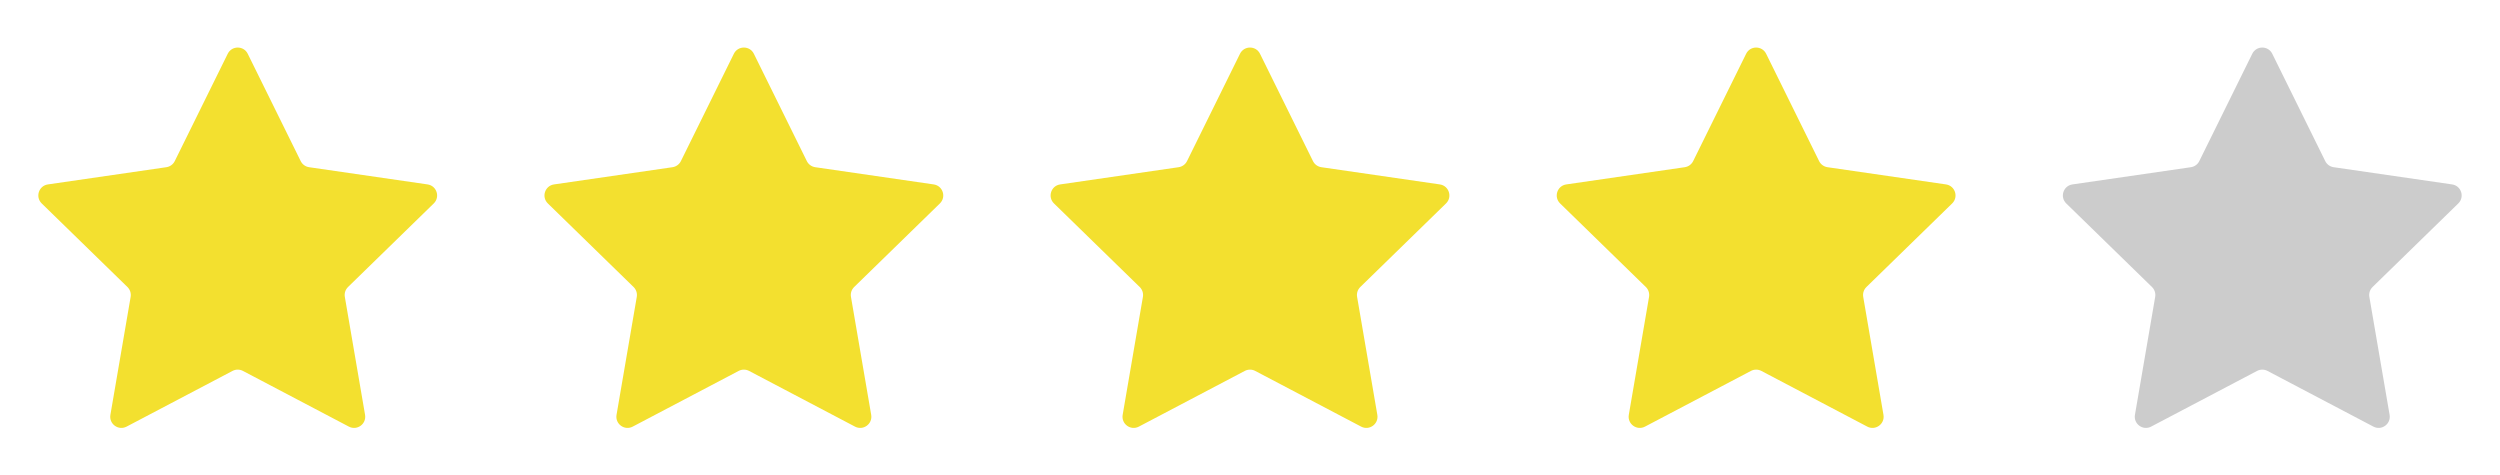
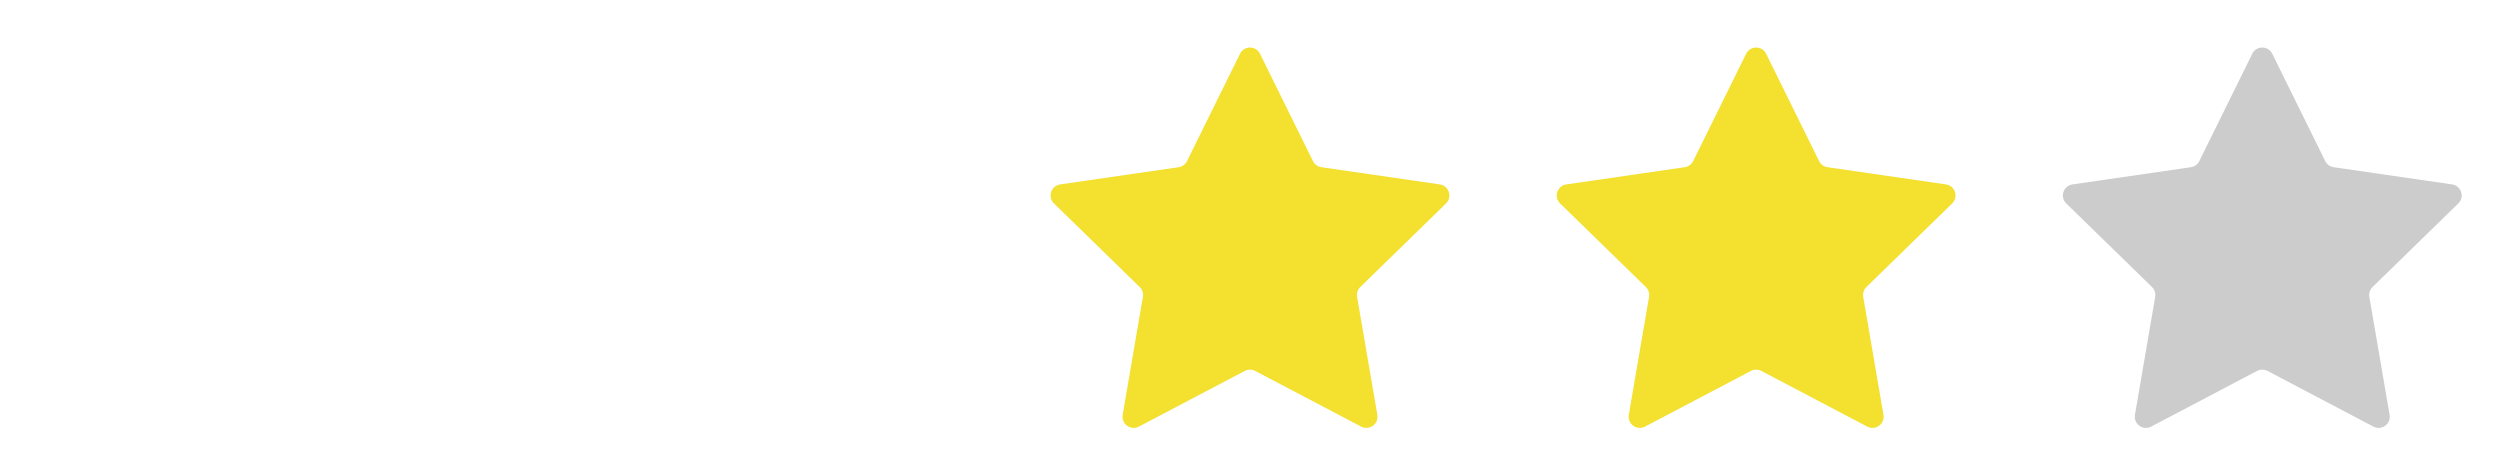
<svg xmlns="http://www.w3.org/2000/svg" width="163" height="31" viewBox="0 0 163 31" fill="none">
-   <path d="M14.848 3.506C15.115 2.965 15.886 2.965 16.152 3.506L19.606 10.504C19.712 10.719 19.917 10.867 20.154 10.902L27.877 12.024C28.474 12.111 28.712 12.844 28.28 13.265L22.692 18.712C22.52 18.879 22.442 19.12 22.483 19.356L23.802 27.048C23.904 27.642 23.28 28.096 22.746 27.815L15.838 24.183C15.627 24.072 15.373 24.072 15.162 24.183L8.254 27.815C7.72 28.096 7.096 27.642 7.198 27.048L8.518 19.356C8.558 19.12 8.48 18.879 8.308 18.712L2.72 13.265C2.288 12.844 2.526 12.111 3.123 12.024L10.846 10.902C11.083 10.867 11.288 10.719 11.394 10.504L14.848 3.506Z" fill="#F3E02F" />
-   <path d="M47.848 3.506C48.115 2.965 48.886 2.965 49.152 3.506L52.606 10.504C52.712 10.719 52.917 10.867 53.154 10.902L60.877 12.024C61.474 12.111 61.712 12.844 61.28 13.265L55.692 18.712C55.52 18.879 55.442 19.12 55.483 19.356L56.802 27.048C56.904 27.642 56.28 28.096 55.746 27.815L48.839 24.183C48.627 24.072 48.373 24.072 48.162 24.183L41.254 27.815C40.72 28.096 40.096 27.642 40.198 27.048L41.518 19.356C41.558 19.12 41.48 18.879 41.308 18.712L35.72 13.265C35.288 12.844 35.526 12.111 36.123 12.024L43.846 10.902C44.083 10.867 44.288 10.719 44.394 10.504L47.848 3.506Z" fill="#F3E02F" />
  <path d="M80.848 3.506C81.115 2.965 81.885 2.965 82.152 3.506L85.606 10.504C85.712 10.719 85.917 10.867 86.154 10.902L93.877 12.024C94.474 12.111 94.712 12.844 94.28 13.265L88.692 18.712C88.52 18.879 88.442 19.12 88.483 19.356L89.802 27.048C89.904 27.642 89.28 28.096 88.746 27.815L81.838 24.183C81.627 24.072 81.374 24.072 81.162 24.183L74.254 27.815C73.72 28.096 73.096 27.642 73.198 27.048L74.518 19.356C74.558 19.12 74.48 18.879 74.308 18.712L68.72 13.265C68.288 12.844 68.526 12.111 69.123 12.024L76.846 10.902C77.083 10.867 77.288 10.719 77.394 10.504L80.848 3.506Z" fill="#F3E02F" />
  <path d="M113.848 3.506C114.115 2.965 114.885 2.965 115.152 3.506L118.606 10.504C118.712 10.719 118.917 10.867 119.154 10.902L126.877 12.024C127.474 12.111 127.712 12.844 127.28 13.265L121.692 18.712C121.52 18.879 121.442 19.12 121.482 19.356L122.802 27.048C122.904 27.642 122.28 28.096 121.746 27.815L114.839 24.183C114.627 24.072 114.373 24.072 114.162 24.183L107.254 27.815C106.72 28.096 106.096 27.642 106.198 27.048L107.518 19.356C107.558 19.12 107.48 18.879 107.308 18.712L101.72 13.265C101.288 12.844 101.526 12.111 102.123 12.024L109.846 10.902C110.083 10.867 110.288 10.719 110.394 10.504L113.848 3.506Z" fill="#F3E02F" />
  <path d="M146.848 3.506C147.115 2.965 147.885 2.965 148.152 3.506L151.606 10.504C151.712 10.719 151.917 10.867 152.154 10.902L159.877 12.024C160.474 12.111 160.712 12.844 160.28 13.265L154.692 18.712C154.52 18.879 154.442 19.12 154.482 19.356L155.802 27.048C155.904 27.642 155.28 28.096 154.746 27.815L147.839 24.183C147.627 24.072 147.373 24.072 147.162 24.183L140.254 27.815C139.72 28.096 139.096 27.642 139.198 27.048L140.518 19.356C140.558 19.12 140.48 18.879 140.308 18.712L134.72 13.265C134.288 12.844 134.526 12.111 135.123 12.024L142.846 10.902C143.083 10.867 143.288 10.719 143.394 10.504L146.848 3.506Z" fill="#CCCCCC" />
</svg>